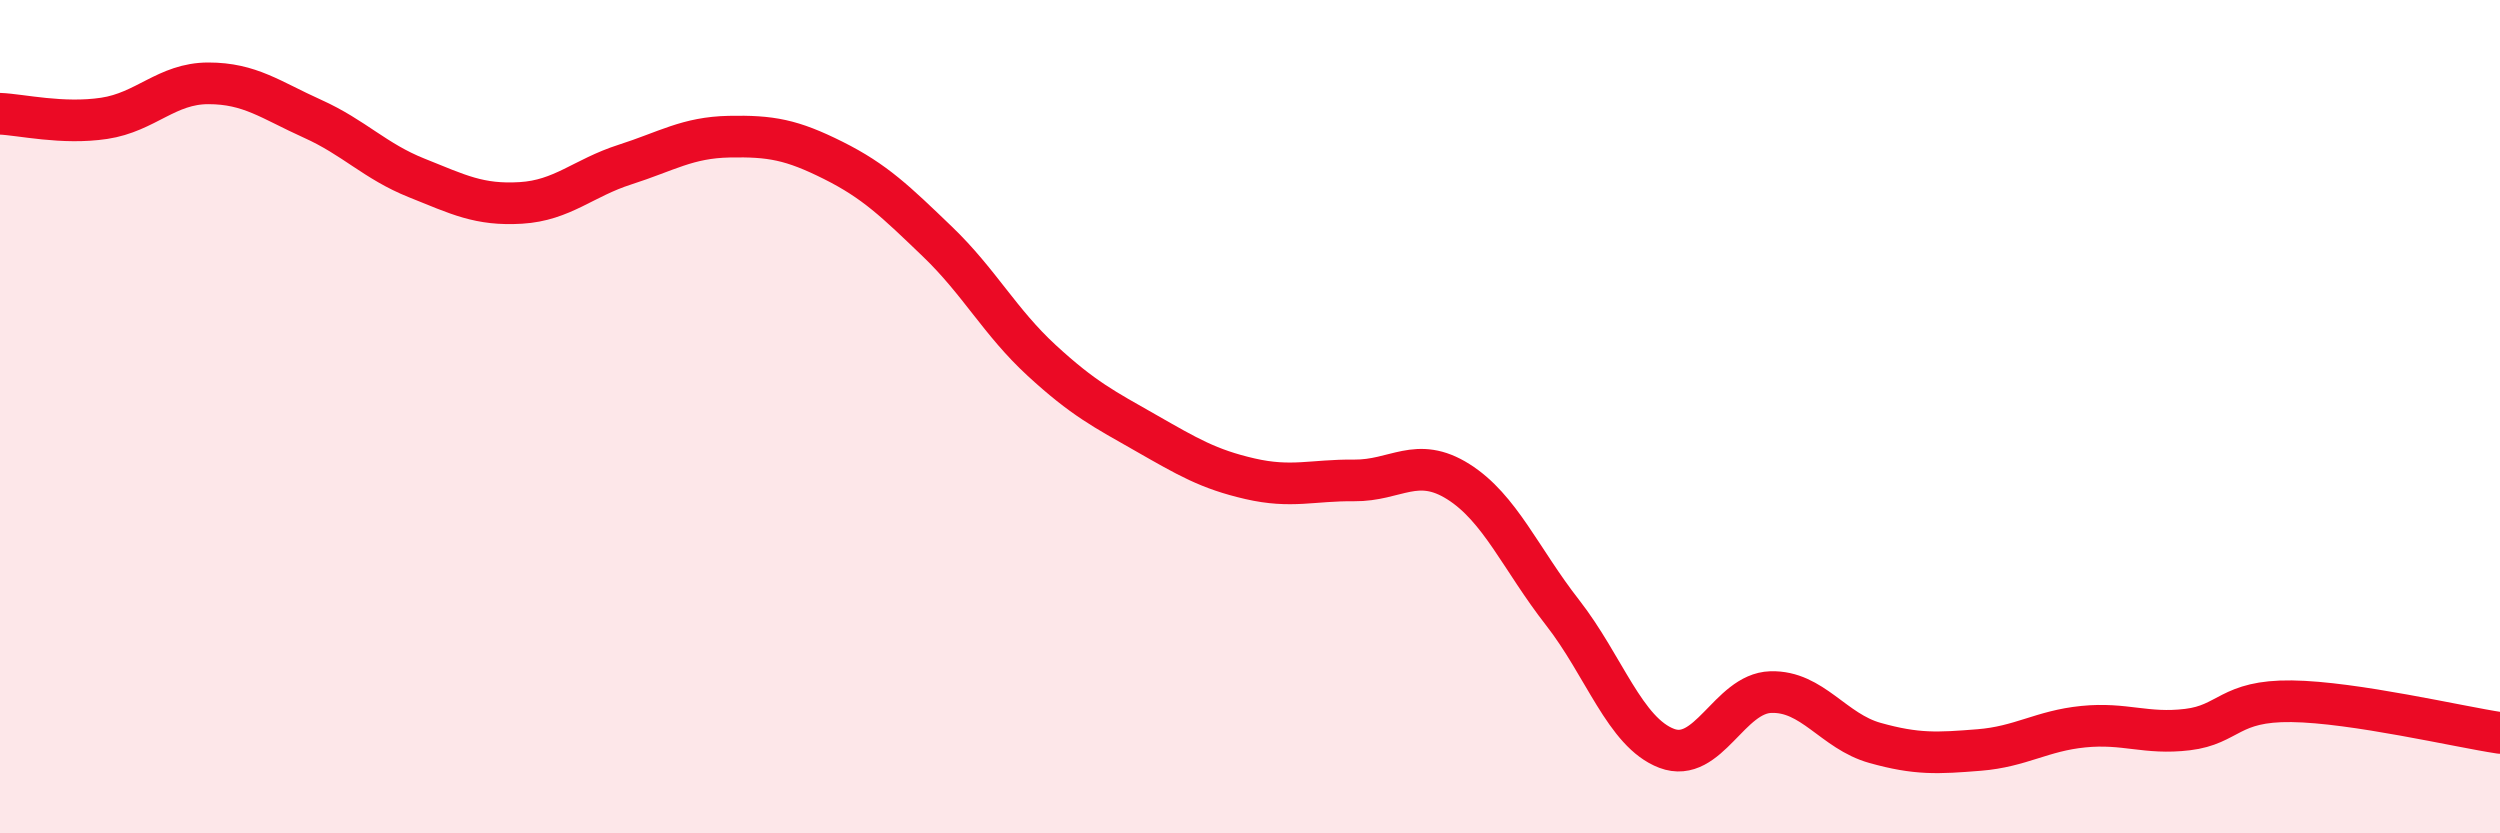
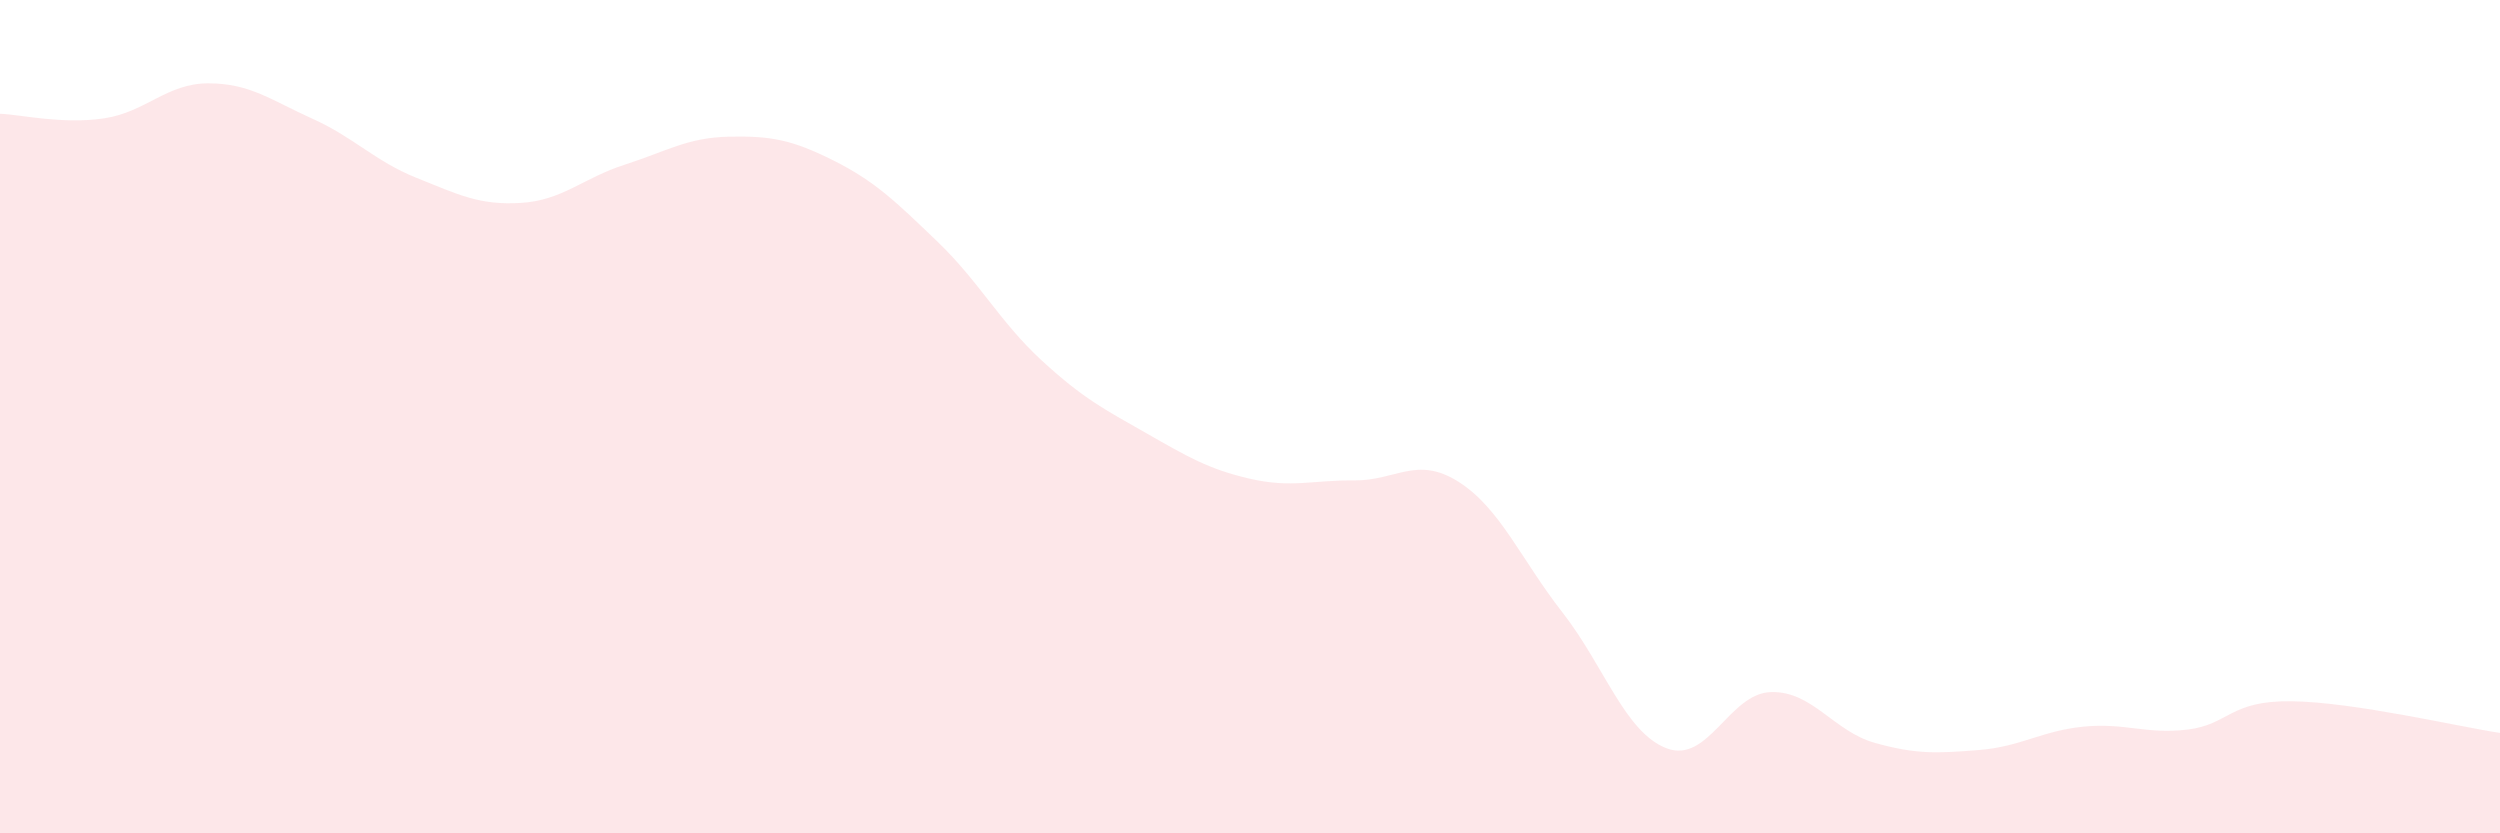
<svg xmlns="http://www.w3.org/2000/svg" width="60" height="20" viewBox="0 0 60 20">
  <path d="M 0,2.73 C 0.5,2.75 1.5,2.99 2.5,2.84 C 3.5,2.69 4,2 5,2 C 6,2 6.5,2.4 7.5,2.85 C 8.5,3.3 9,3.87 10,4.27 C 11,4.67 11.5,4.93 12.5,4.87 C 13.5,4.81 14,4.27 15,3.95 C 16,3.63 16.5,3.3 17.5,3.28 C 18.5,3.26 19,3.35 20,3.85 C 21,4.35 21.5,4.84 22.5,5.8 C 23.5,6.76 24,7.73 25,8.65 C 26,9.57 26.5,9.82 27.5,10.39 C 28.5,10.96 29,11.26 30,11.49 C 31,11.72 31.5,11.52 32.5,11.53 C 33.5,11.54 34,10.93 35,11.56 C 36,12.19 36.5,13.42 37.5,14.7 C 38.5,15.98 39,17.58 40,17.96 C 41,18.34 41.5,16.64 42.5,16.61 C 43.5,16.58 44,17.55 45,17.83 C 46,18.11 46.5,18.08 47.5,18 C 48.5,17.92 49,17.54 50,17.44 C 51,17.34 51.5,17.63 52.5,17.51 C 53.5,17.39 53.5,16.81 55,16.83 C 56.5,16.85 59,17.44 60,17.59L60 20L0 20Z" fill="#EB0A25" opacity="0.1" stroke-linecap="round" stroke-linejoin="round" />
-   <path d="M 0,2.73 C 0.5,2.75 1.5,2.99 2.5,2.84 C 3.5,2.69 4,2 5,2 C 6,2 6.5,2.4 7.5,2.85 C 8.5,3.3 9,3.87 10,4.27 C 11,4.67 11.5,4.93 12.5,4.87 C 13.5,4.81 14,4.27 15,3.95 C 16,3.63 16.5,3.3 17.5,3.28 C 18.5,3.26 19,3.35 20,3.85 C 21,4.35 21.5,4.84 22.5,5.8 C 23.5,6.76 24,7.73 25,8.65 C 26,9.57 26.5,9.82 27.5,10.39 C 28.5,10.96 29,11.26 30,11.49 C 31,11.72 31.5,11.52 32.5,11.53 C 33.5,11.54 34,10.93 35,11.56 C 36,12.19 36.5,13.42 37.5,14.7 C 38.5,15.98 39,17.58 40,17.96 C 41,18.34 41.5,16.64 42.5,16.61 C 43.5,16.58 44,17.55 45,17.83 C 46,18.11 46.5,18.08 47.5,18 C 48.5,17.92 49,17.54 50,17.44 C 51,17.34 51.5,17.63 52.5,17.51 C 53.5,17.39 53.5,16.81 55,16.83 C 56.5,16.85 59,17.44 60,17.59" stroke="#EB0A25" stroke-width="1" fill="none" stroke-linecap="round" stroke-linejoin="round" />
</svg>